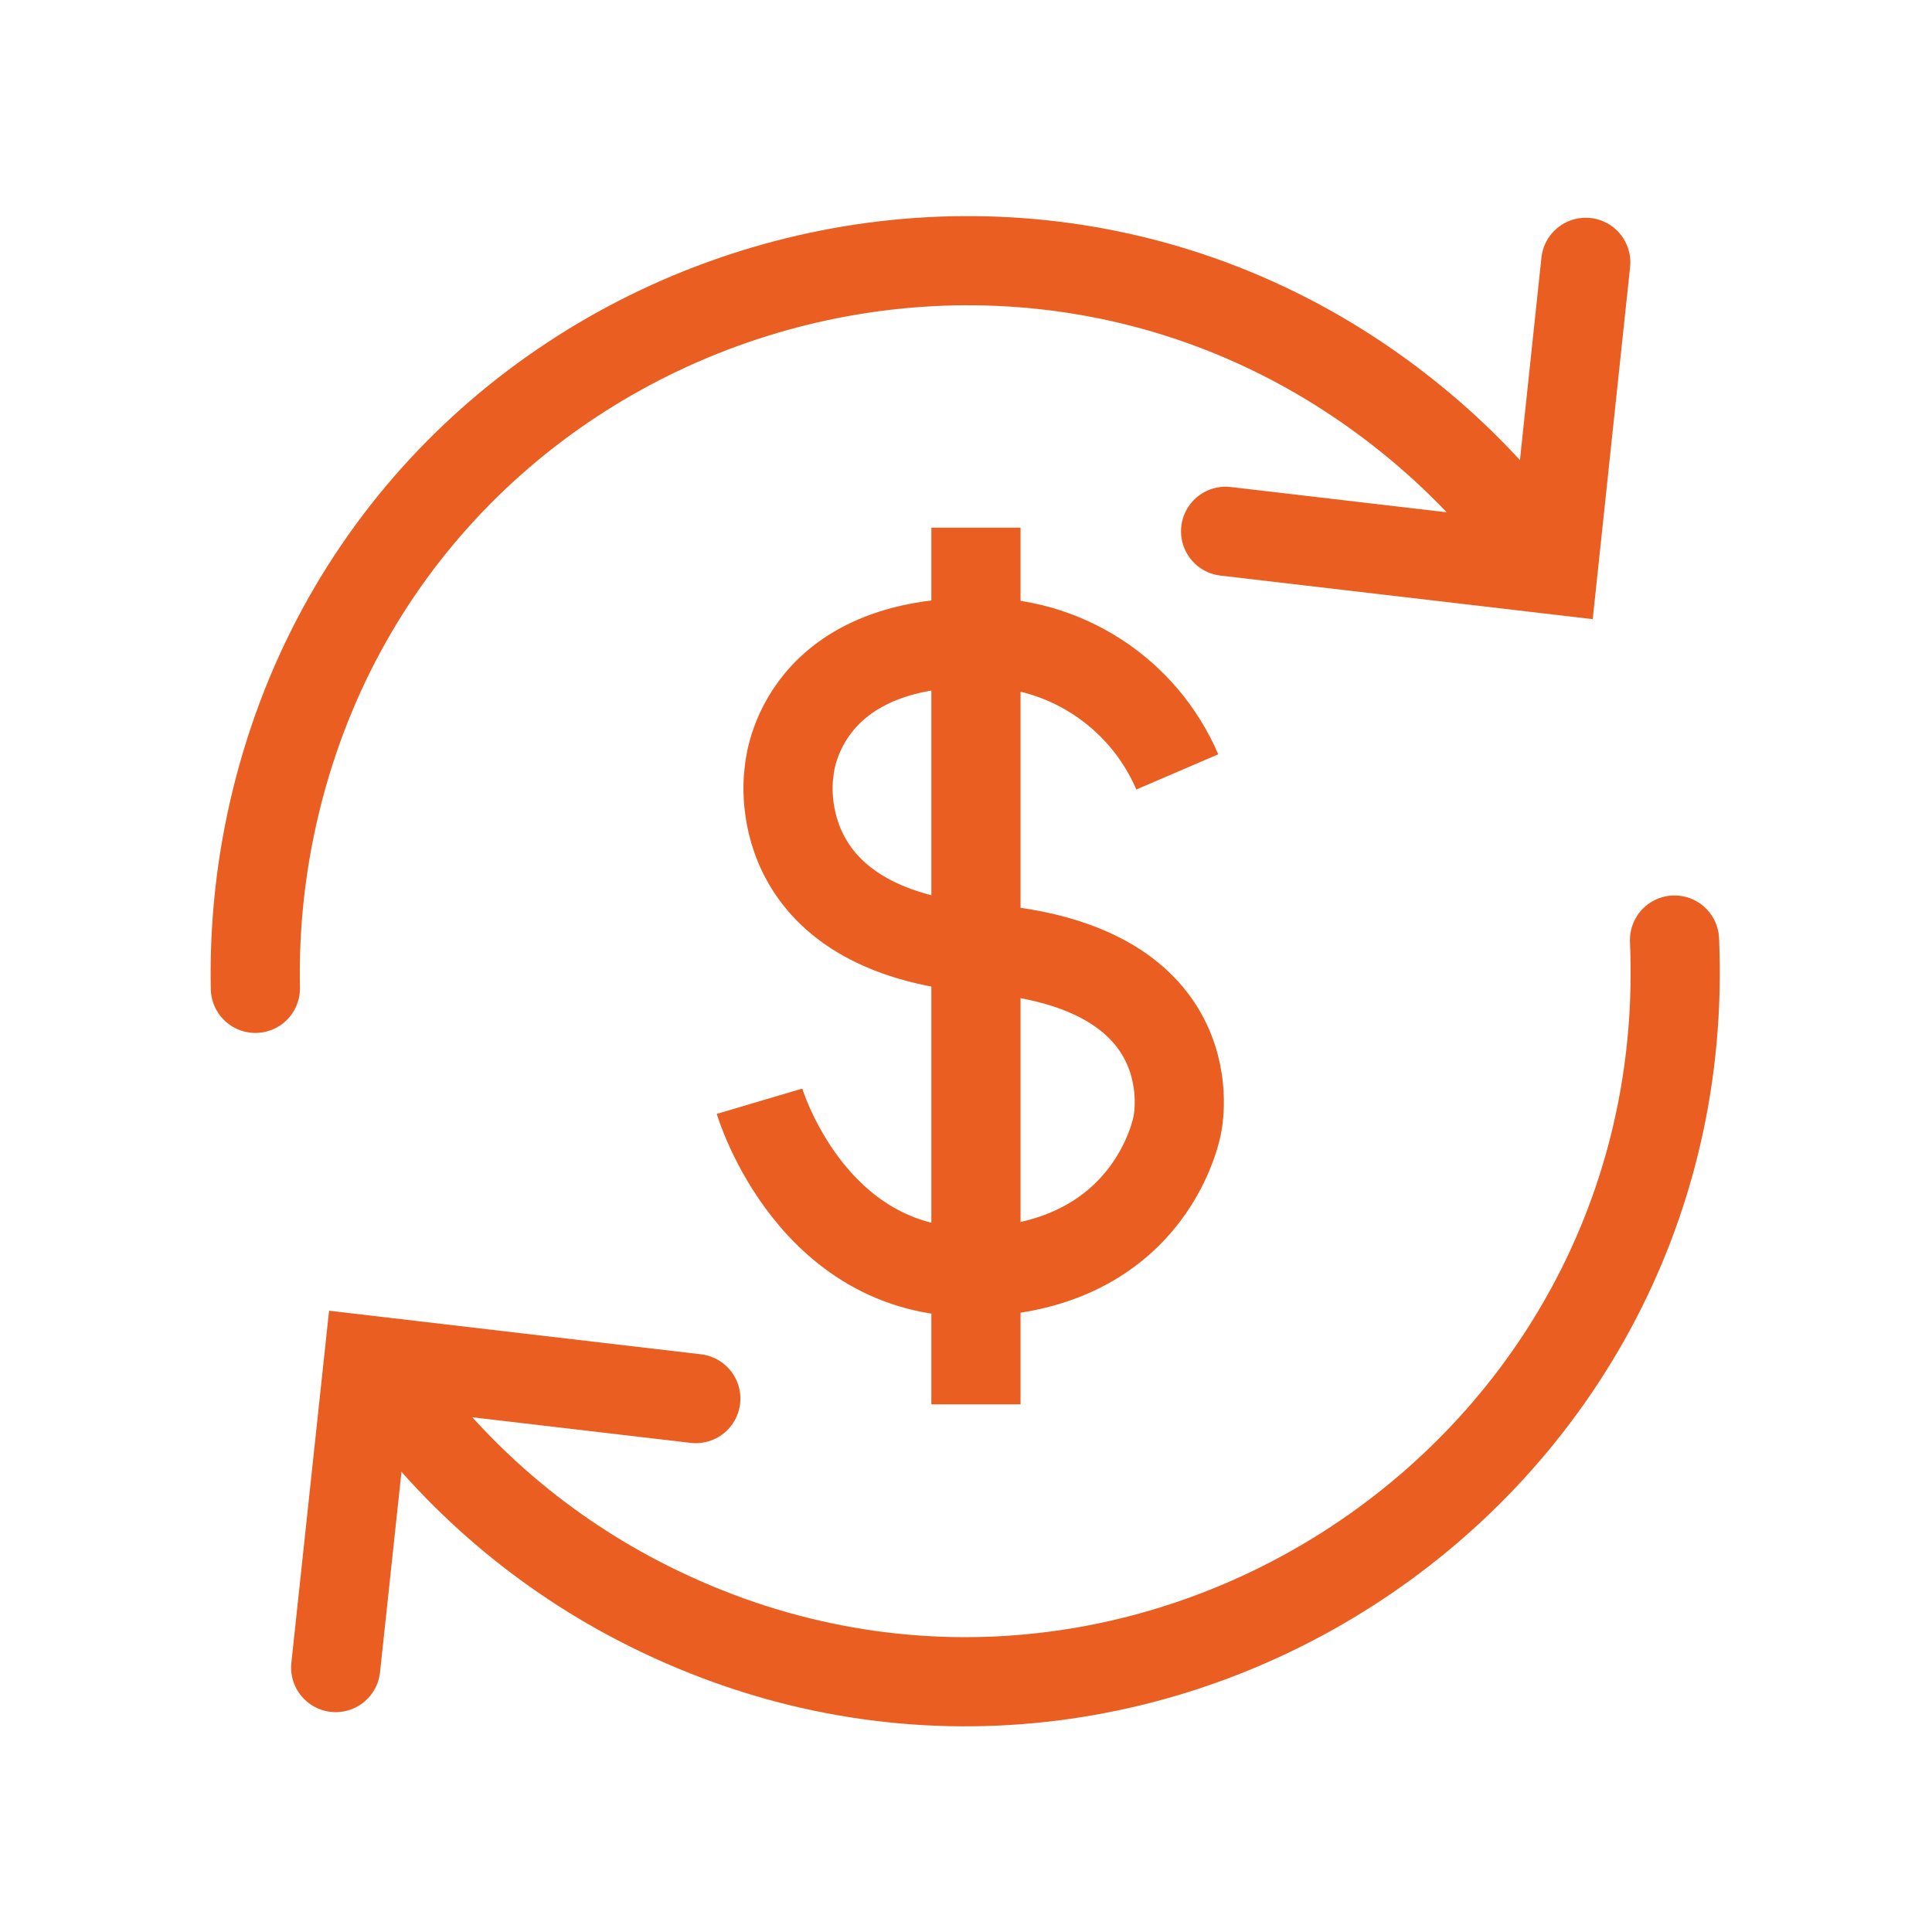
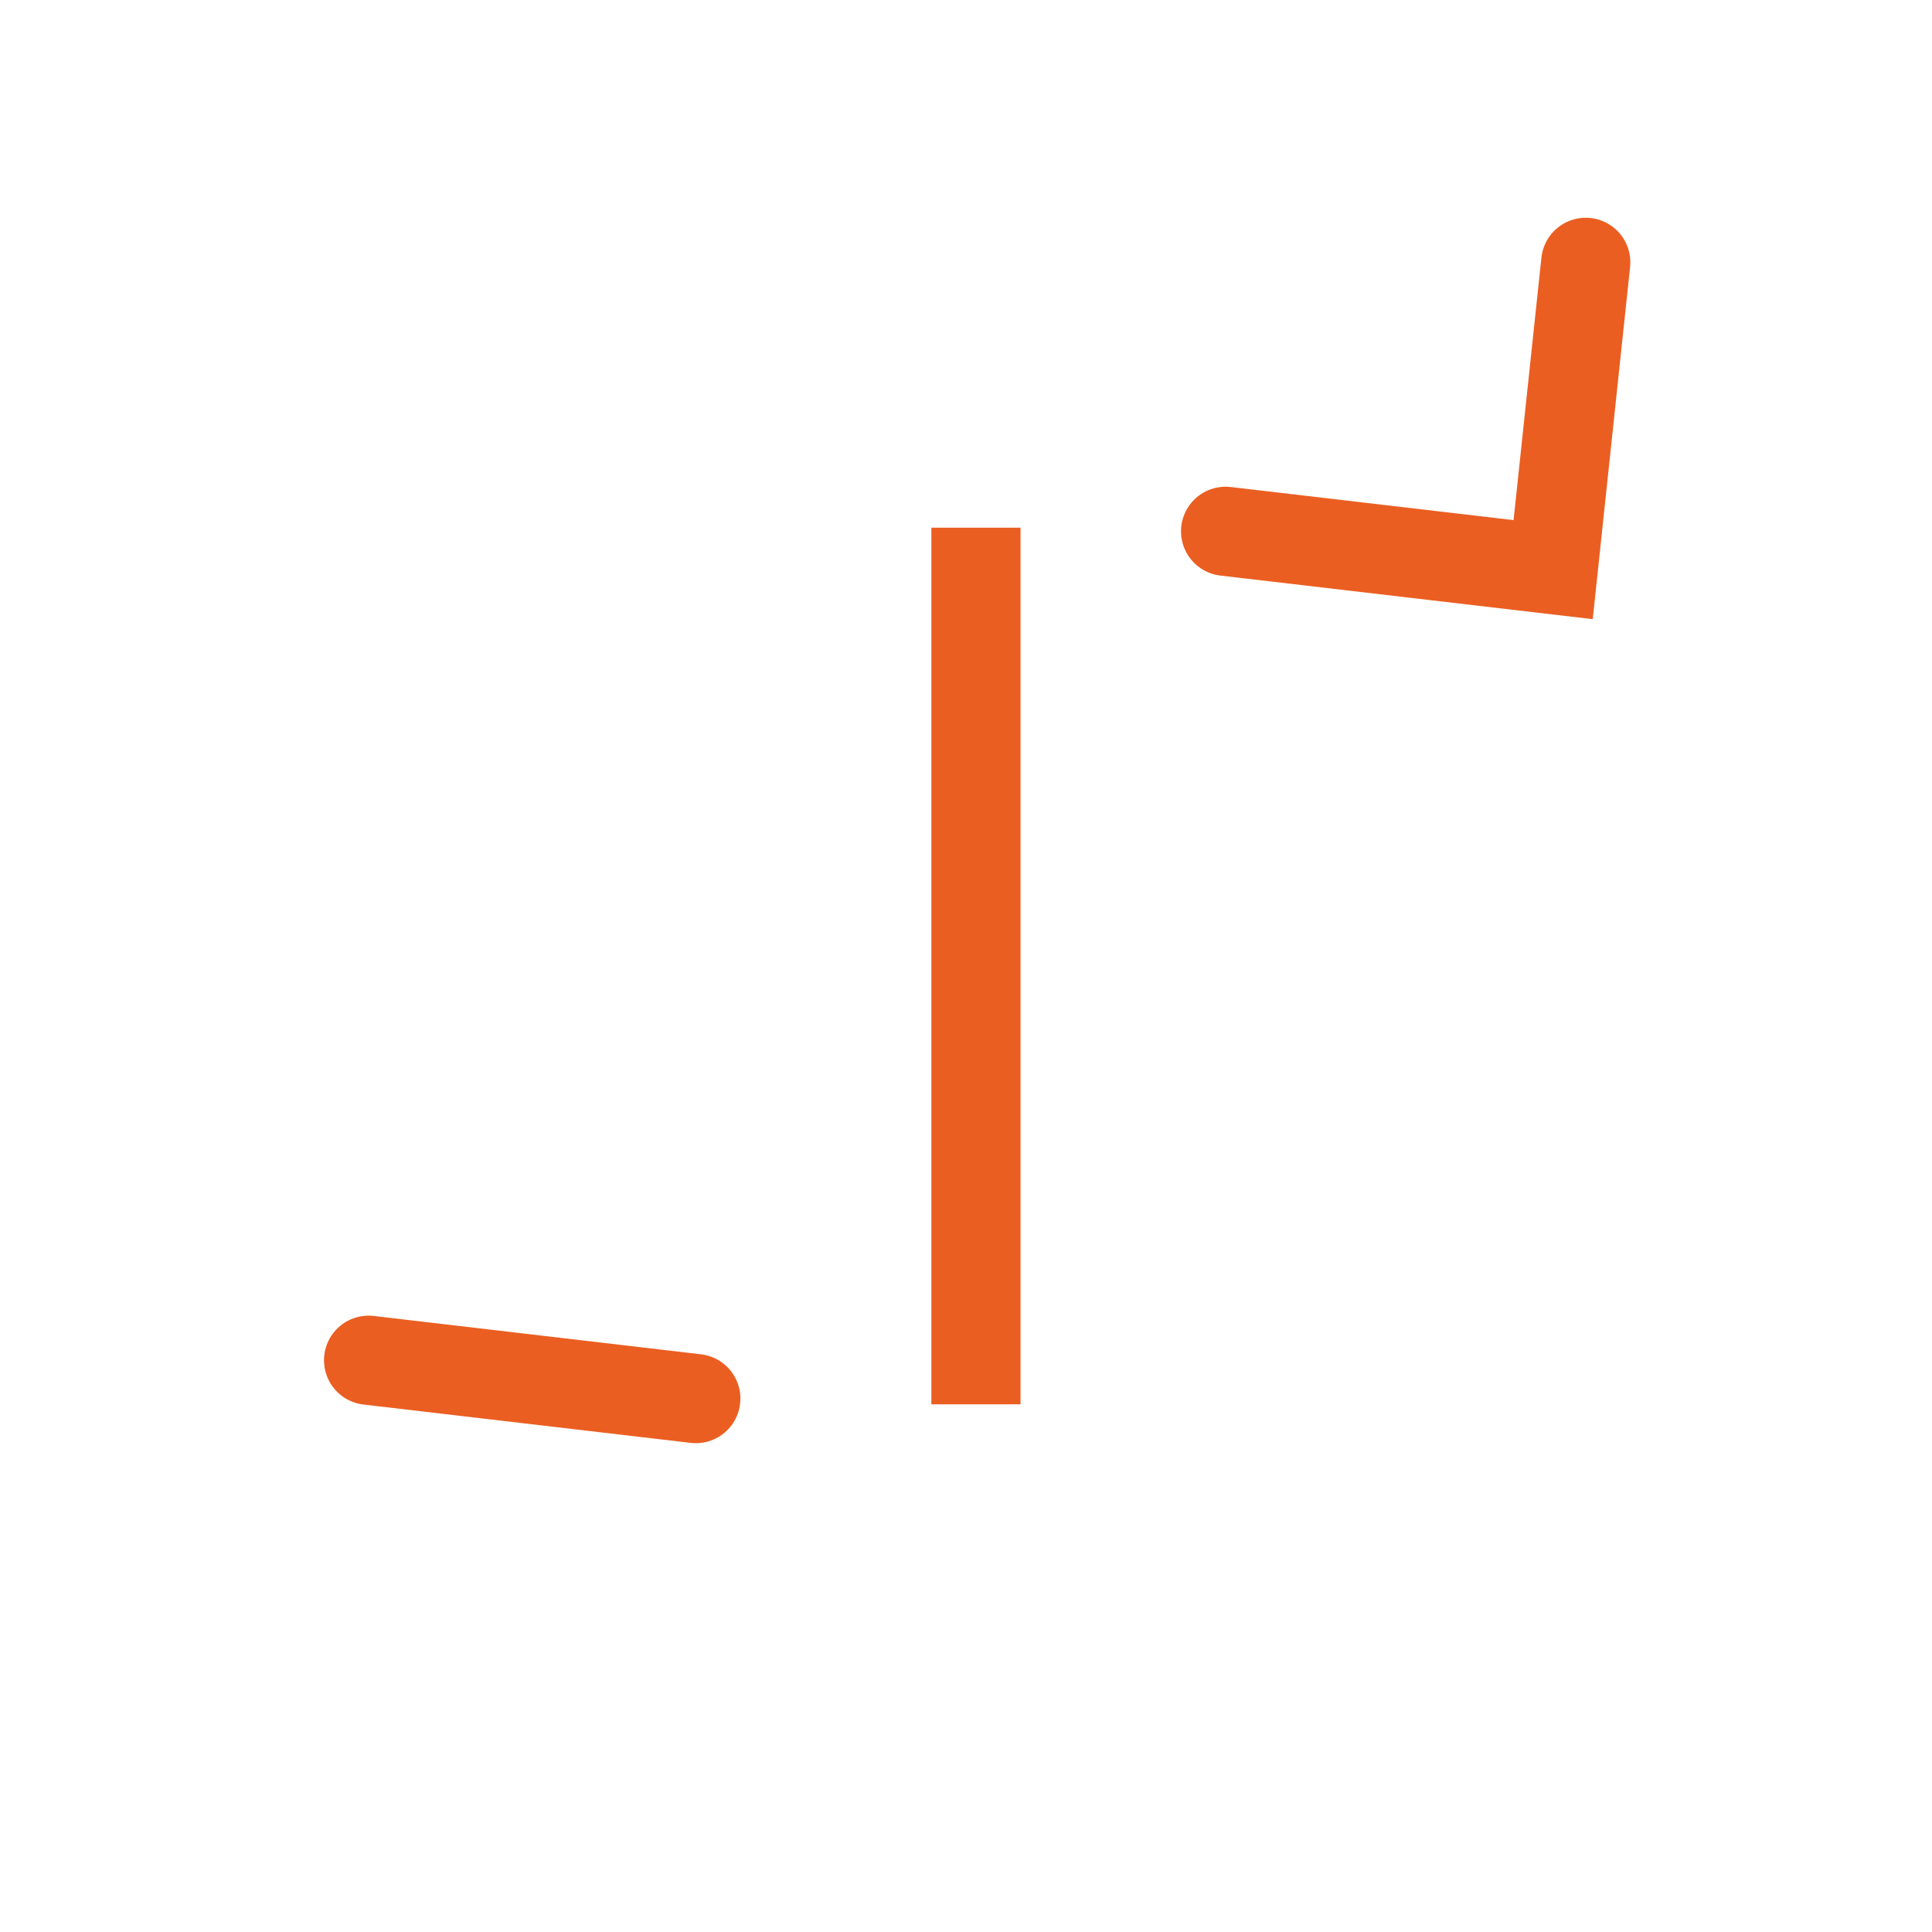
<svg xmlns="http://www.w3.org/2000/svg" viewBox="0 0 65.00 65.00" data-guides="{&quot;vertical&quot;:[],&quot;horizontal&quot;:[]}">
  <defs />
-   <path fill="none" stroke="#eb5e21" fill-opacity="1" stroke-width="3" stroke-opacity="1" stroke-linecap="round" id="tSvg17056b8a5d4" title="Path 2" d="M56.337 31.627C57.137 49.99 37.759 62.334 21.455 53.845C18.033 52.063 15.093 49.479 12.888 46.312" />
-   <path fill="none" stroke="#eb5e21" fill-opacity="1" stroke-width="3" stroke-opacity="1" stroke-linecap="round" id="tSvg109dd1f5fd8" title="Path 3" d="M8.592 33.252C8.557 31.549 8.7 29.847 9.019 28.173C12.48 10.121 34.185 2.586 48.088 14.609C49.55 15.874 50.854 17.311 51.969 18.891" />
  <path fill="none" stroke="#eb5e21" fill-opacity="1" stroke-width="3" stroke-opacity="1" stroke-linecap="round" id="tSvgc175f2ed35" title="Path 4" d="M41.234 17.875C44.907 18.305 48.581 18.735 52.254 19.165C52.62 15.719 52.985 12.272 53.351 8.826" />
-   <path fill="none" stroke="#eb5e21" fill-opacity="1" stroke-width="3" stroke-opacity="1" stroke-linecap="round" id="tSvg16c92b79978" title="Path 5" d="M23.41 47.054C19.74 46.624 16.071 46.194 12.401 45.764C12.032 49.21 11.663 52.657 11.294 56.103" />
-   <path fill="none" stroke="#eb5e21" fill-opacity="1" stroke-width="3" stroke-opacity="1" id="tSvg76c9d7711" title="Path 6" d="M39.609 25.97C38.453 23.279 35.783 21.556 32.855 21.613C26.762 21.613 26.548 25.97 26.548 25.97C26.548 25.97 25.634 31.332 33.079 31.911C40.808 32.5 39.609 37.842 39.609 37.842C39.609 37.842 38.817 42.494 33.079 42.788C27.341 43.083 25.553 37.05 25.553 37.05" />
+   <path fill="none" stroke="#eb5e21" fill-opacity="1" stroke-width="3" stroke-opacity="1" stroke-linecap="round" id="tSvg16c92b79978" title="Path 5" d="M23.41 47.054C19.74 46.624 16.071 46.194 12.401 45.764" />
  <line stroke-width="3" stroke="#eb5e21" x1="32.835" y1="17.753" x2="32.835" y2="47.247" id="tSvg10c103a8967" title="Line 1" fill="none" fill-opacity="1" stroke-opacity="1" style="transform-origin: 32.835px 32.5px;" />
</svg>